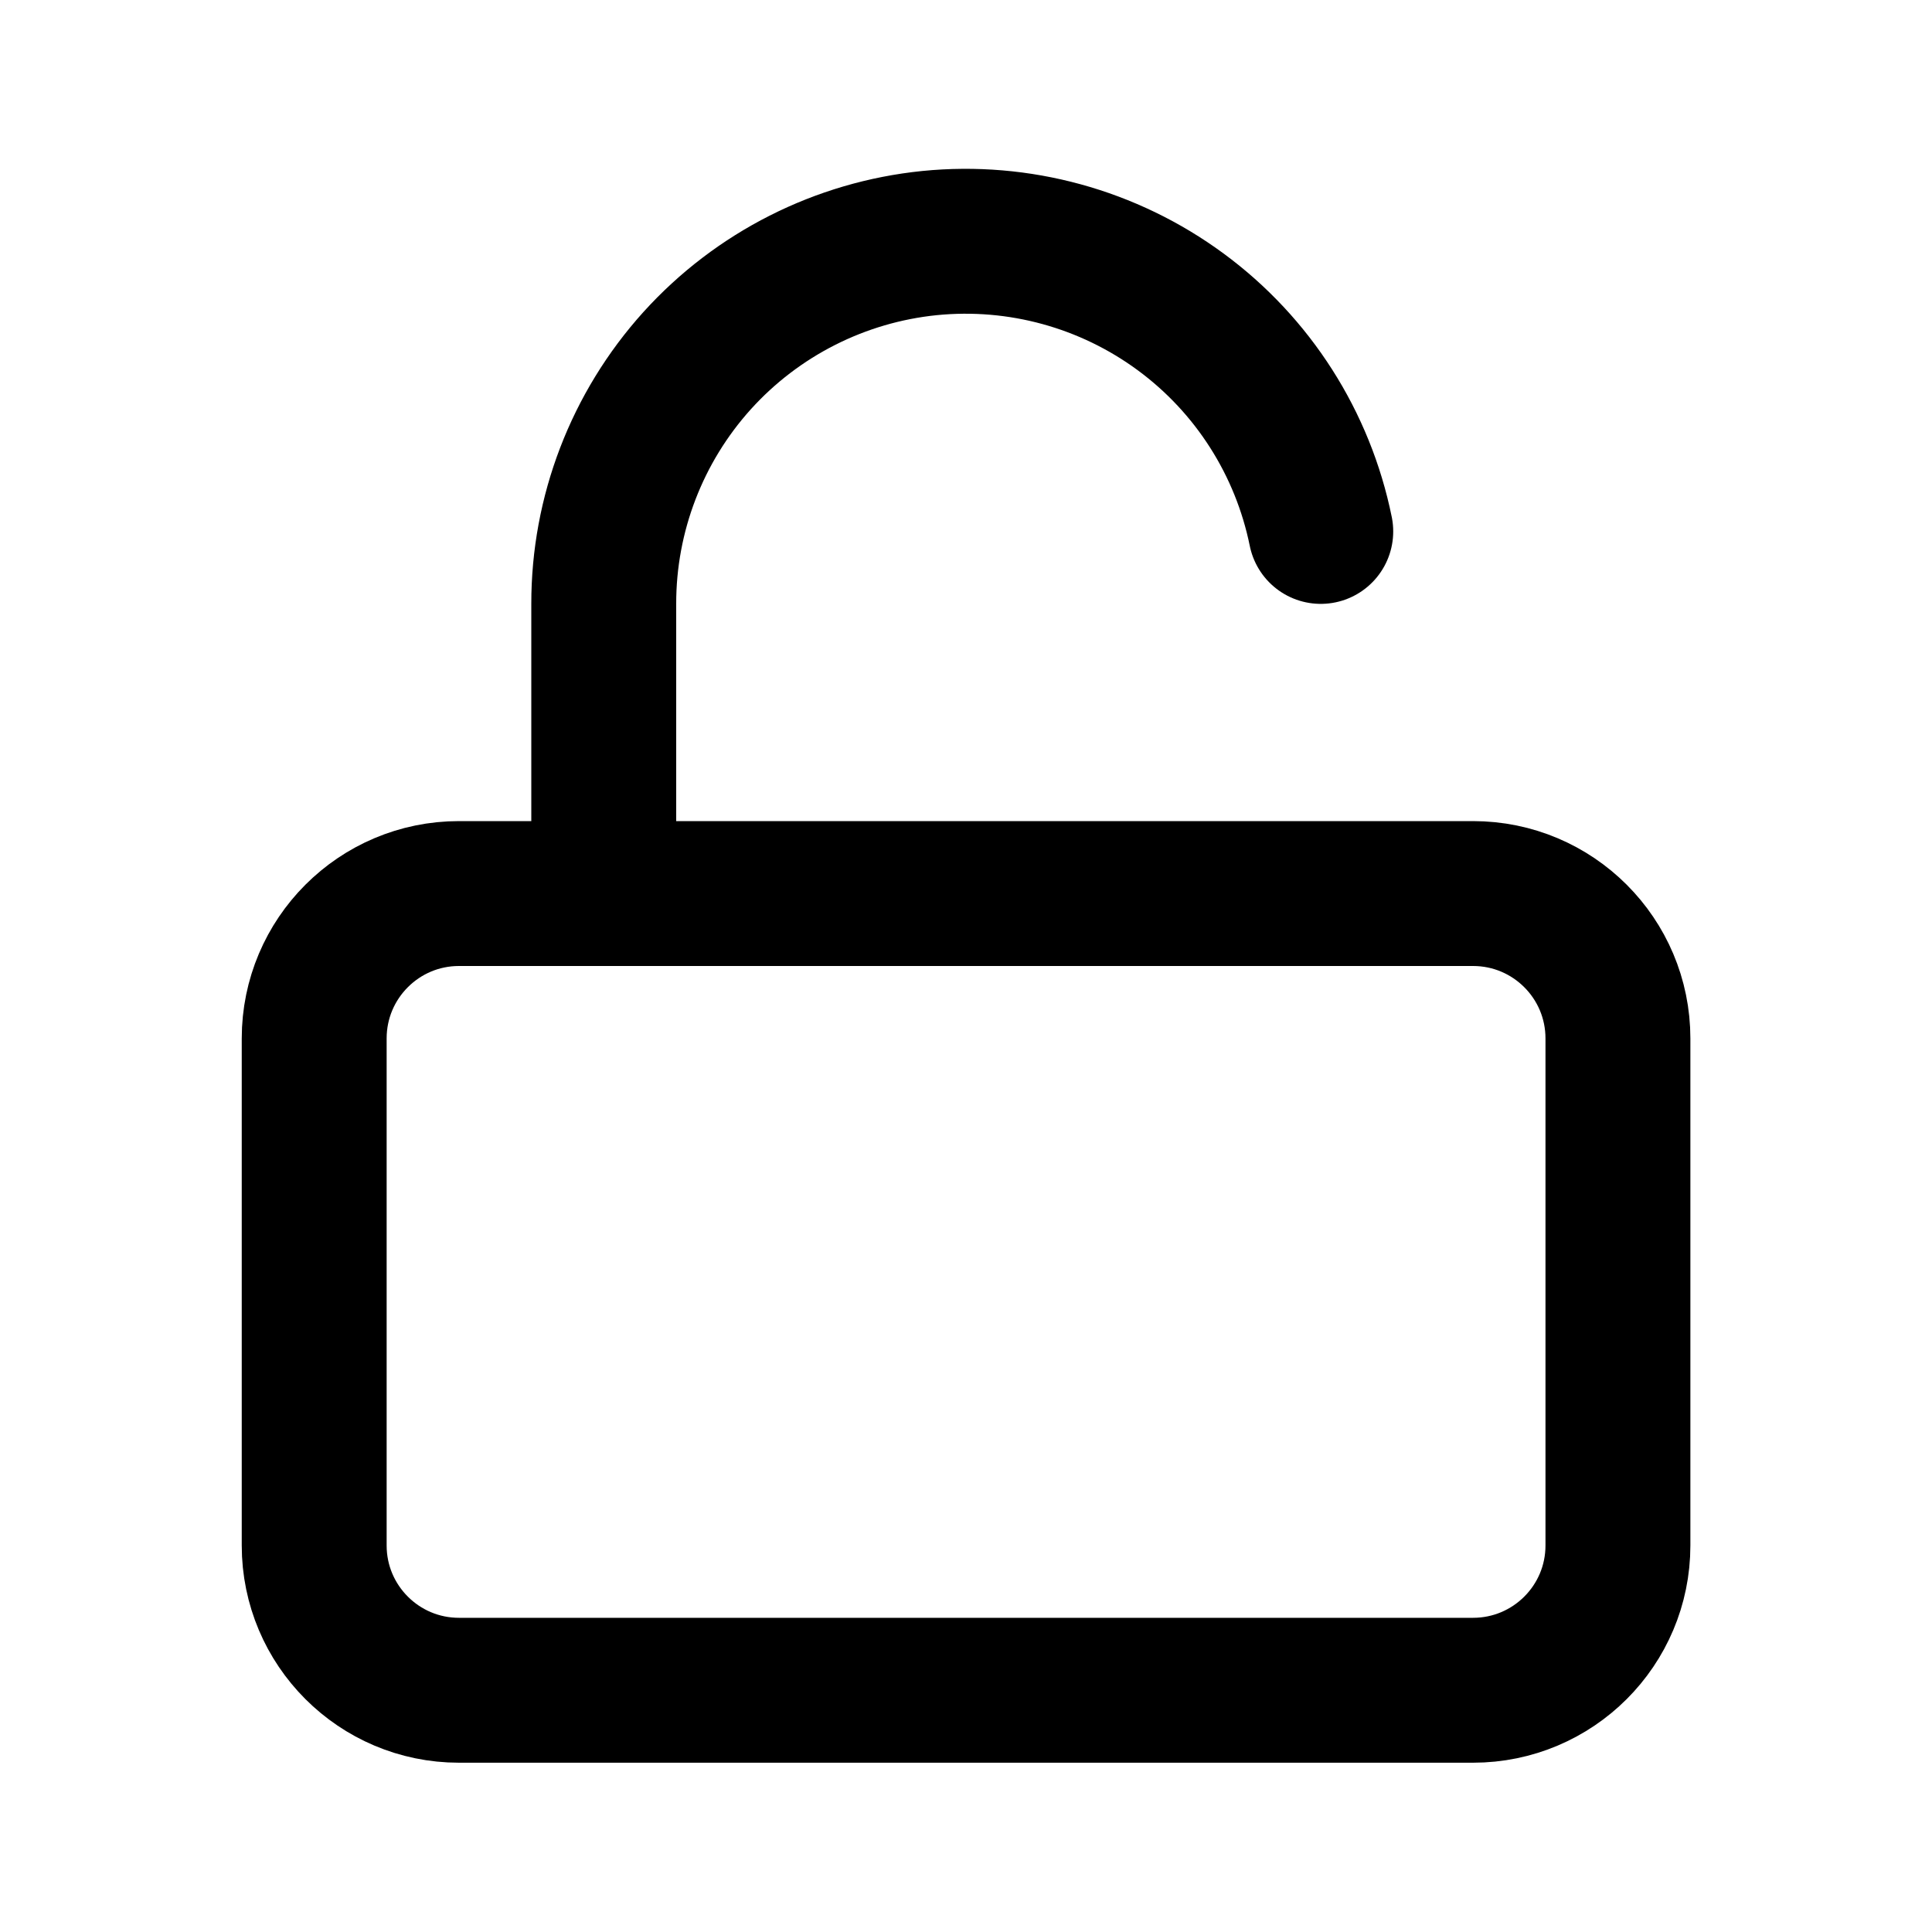
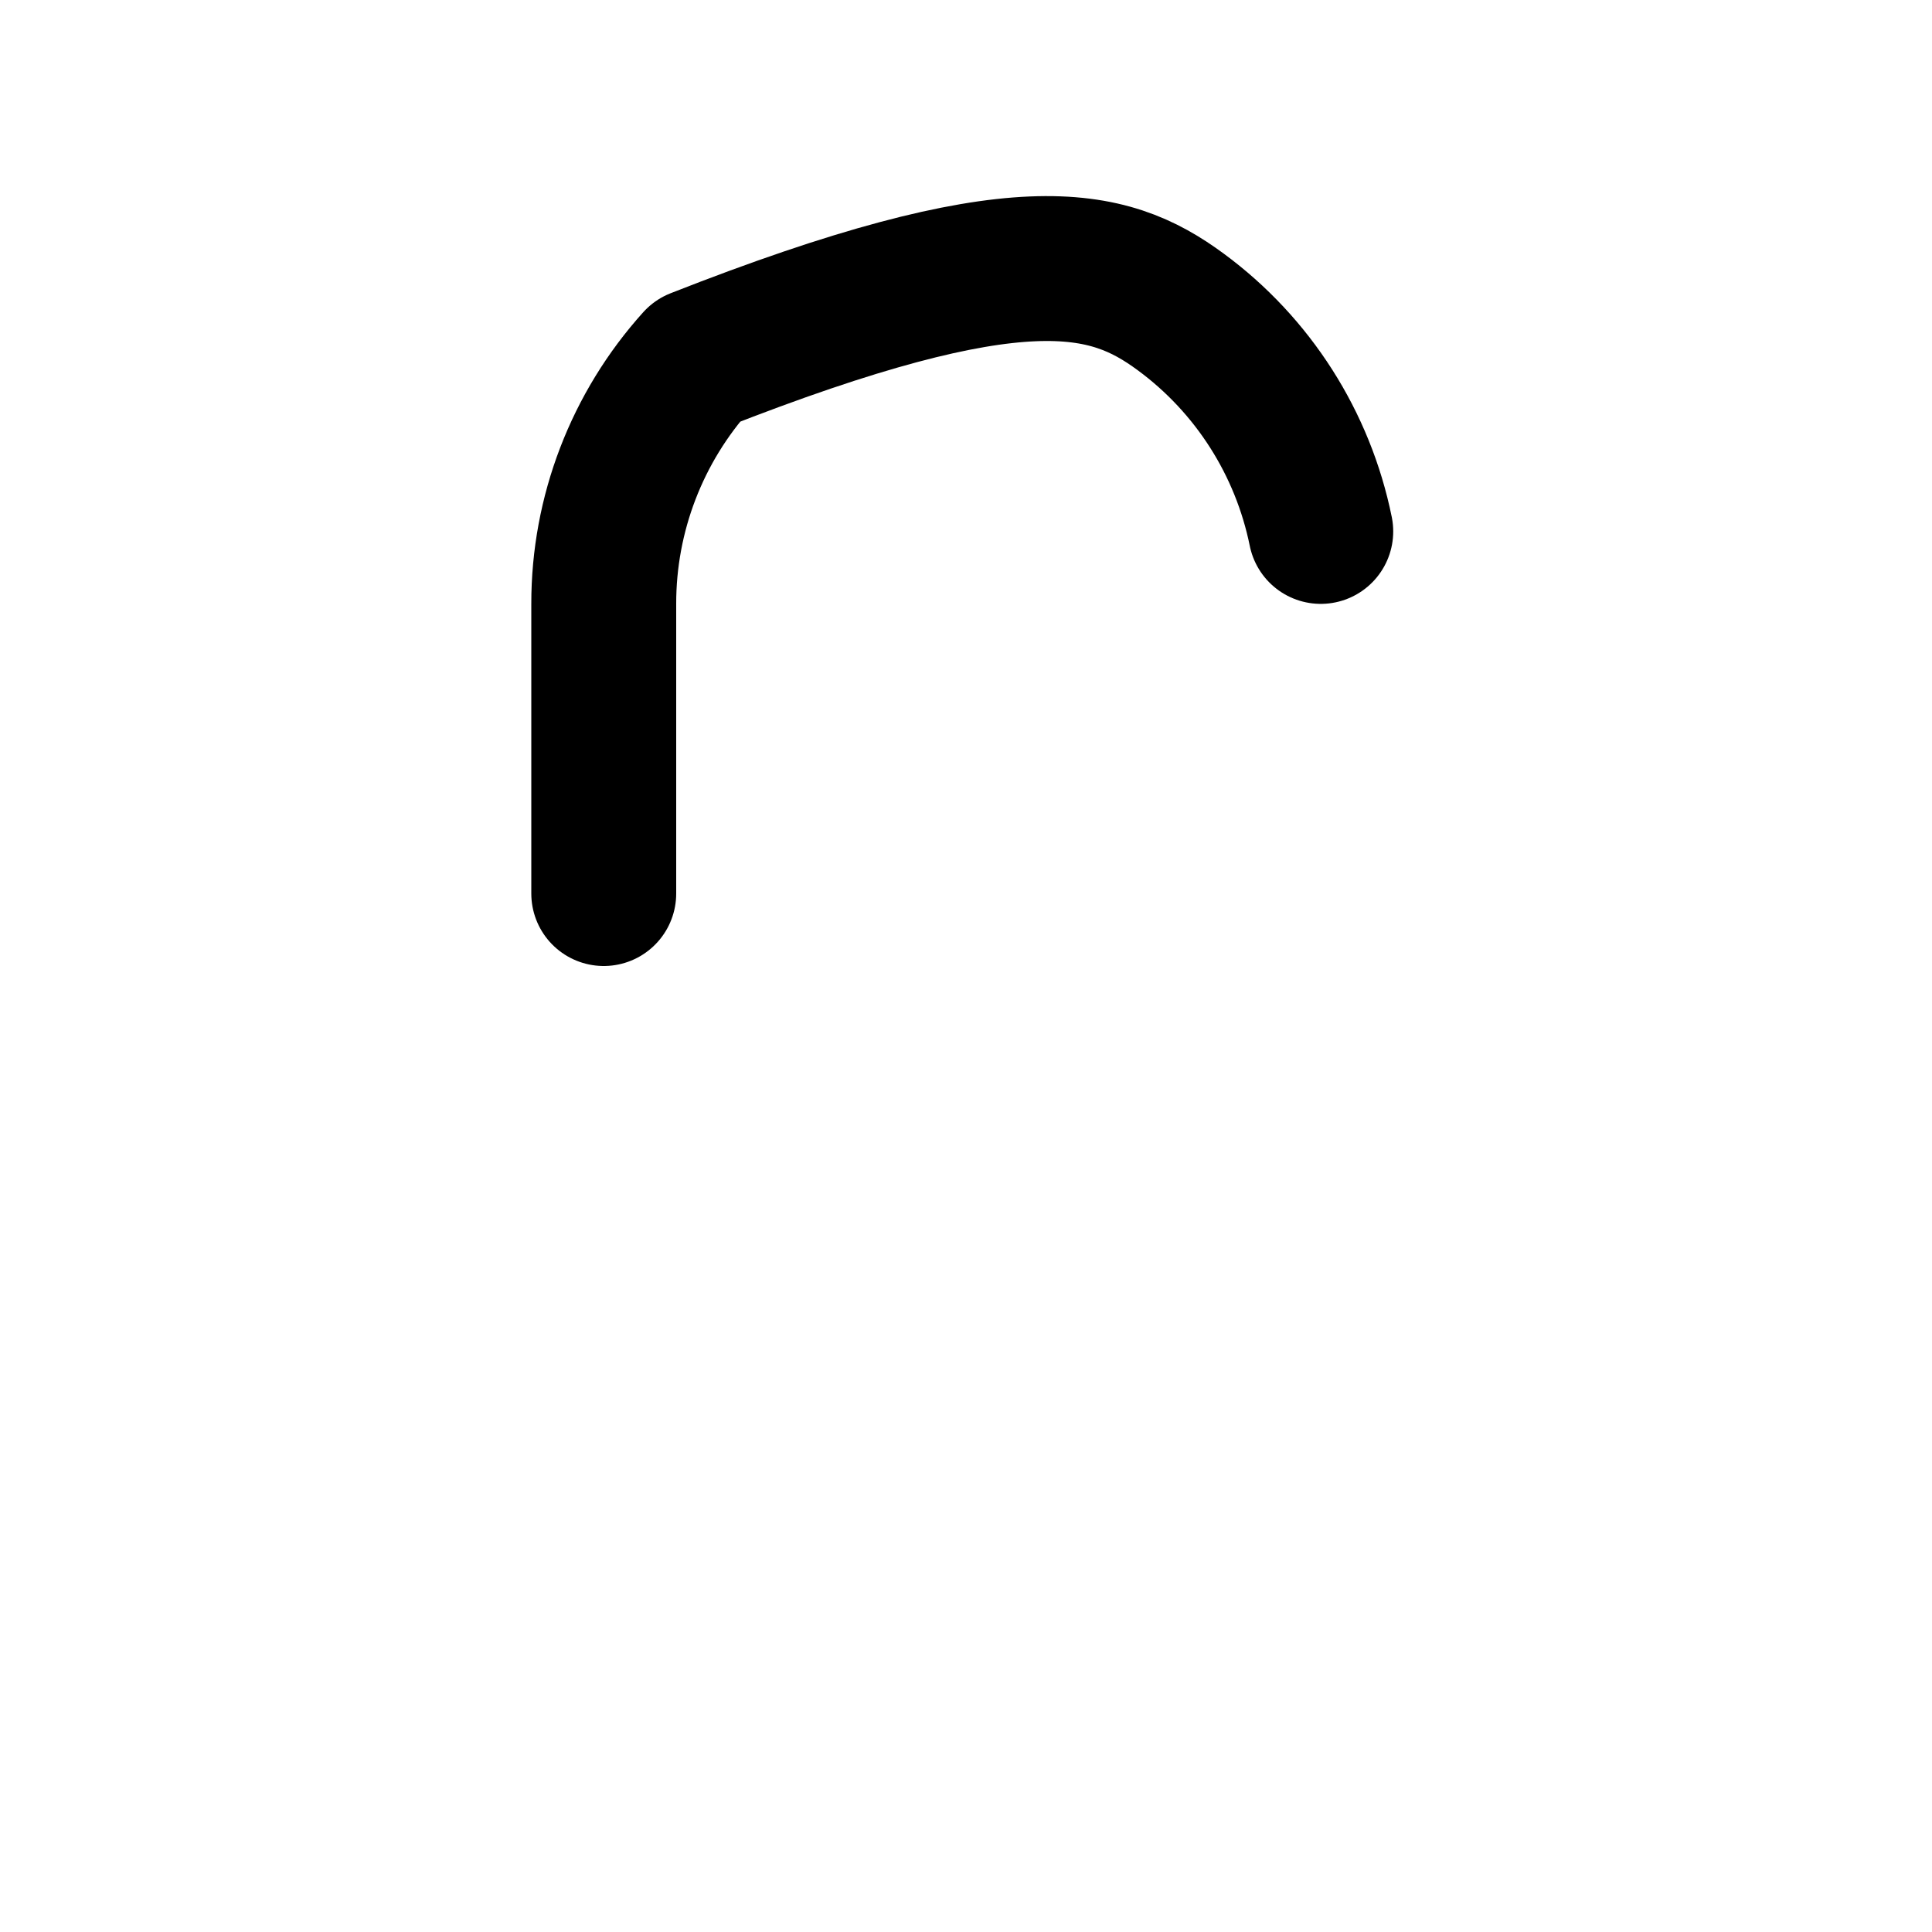
<svg xmlns="http://www.w3.org/2000/svg" width="16" height="16" viewBox="0 0 16 16" fill="none">
  <g id="Open source">
    <g id="Group 1410127961">
-       <path id="Vector" d="M12.199 7.4H3.801C3.139 7.4 2.602 7.937 2.602 8.6V12.799C2.602 13.461 3.139 13.998 3.801 13.998H12.199C12.862 13.998 13.399 13.461 13.399 12.799V8.6C13.399 7.937 12.862 7.4 12.199 7.4Z" stroke="black" stroke-width="1.2" stroke-linecap="round" stroke-linejoin="round" />
-       <path id="Vector_2" d="M5 7.4V5.001C4.999 4.257 5.275 3.539 5.773 2.987C6.272 2.435 6.958 2.088 7.698 2.013C8.438 1.939 9.179 2.142 9.778 2.583C10.377 3.024 10.79 3.672 10.938 4.401" stroke="black" stroke-width="1.2" stroke-linecap="round" stroke-linejoin="round" />
+       <path id="Vector_2" d="M5 7.4V5.001C4.999 4.257 5.275 3.539 5.773 2.987C8.438 1.939 9.179 2.142 9.778 2.583C10.377 3.024 10.79 3.672 10.938 4.401" stroke="black" stroke-width="1.2" stroke-linecap="round" stroke-linejoin="round" />
    </g>
  </g>
</svg>